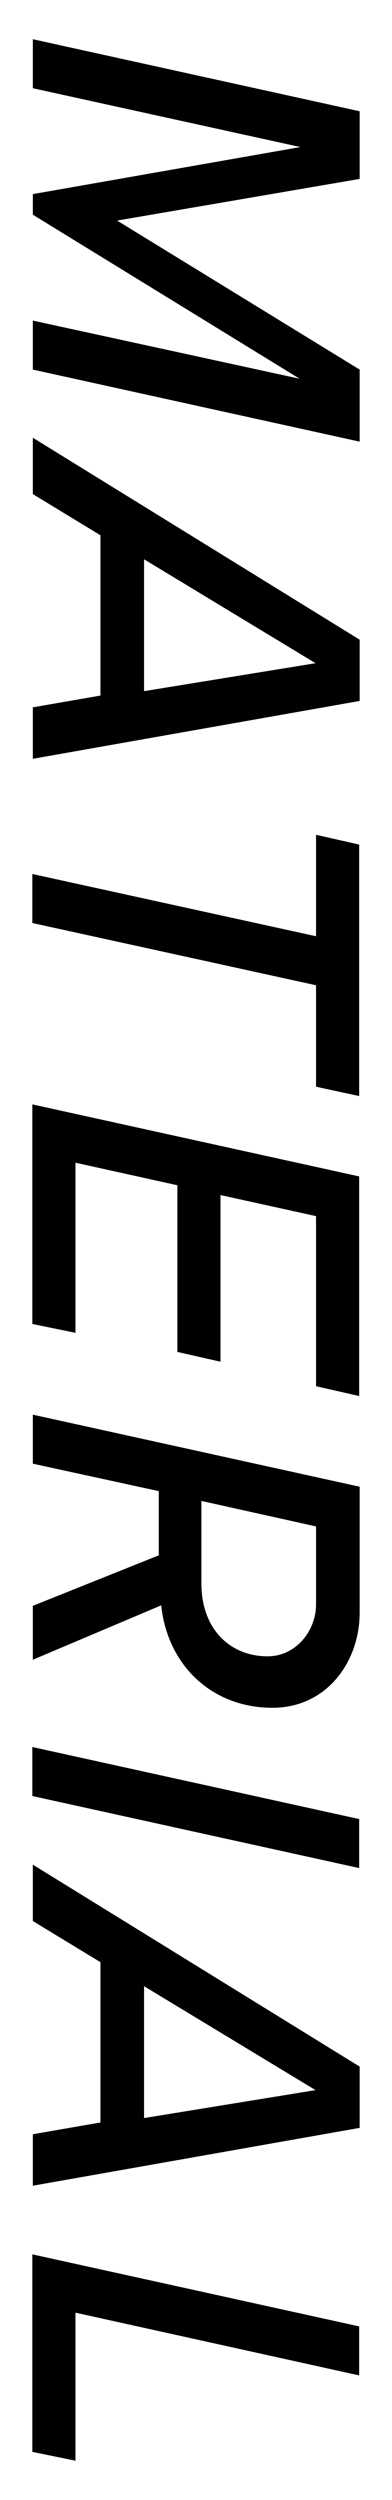
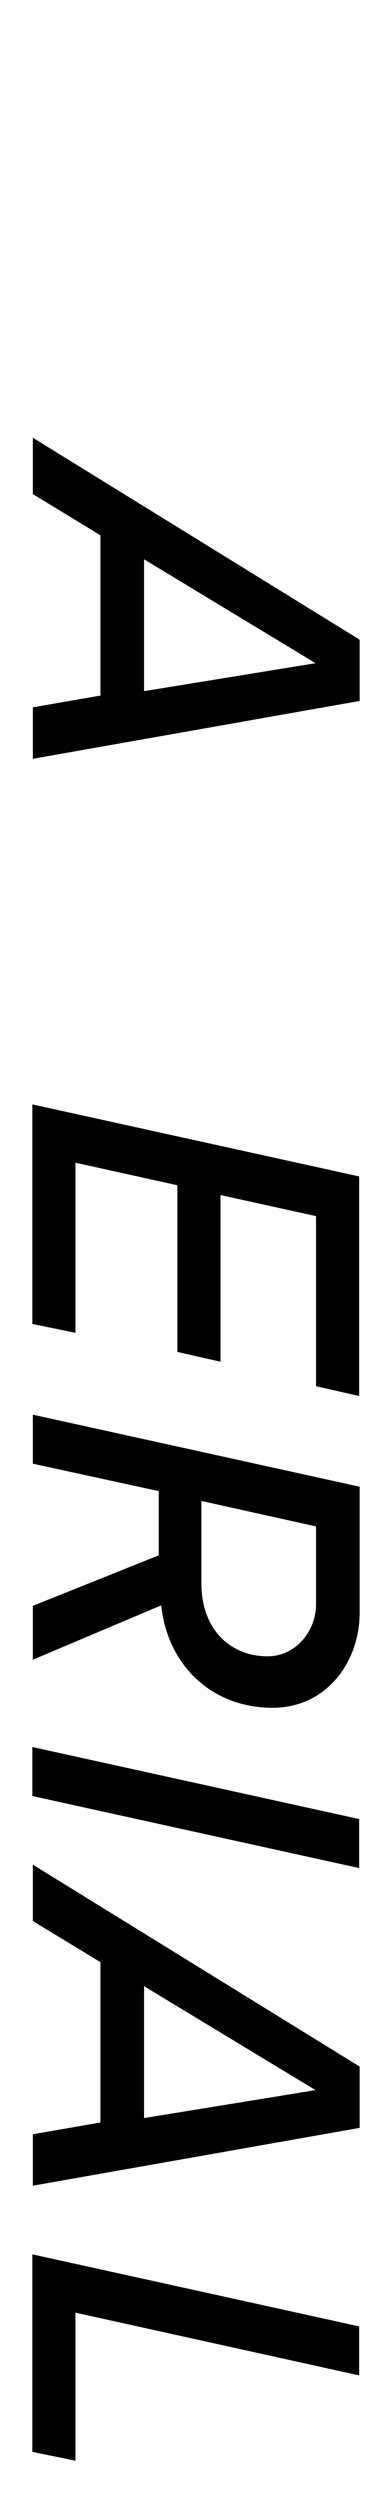
<svg xmlns="http://www.w3.org/2000/svg" id="_レイヤー_1" data-name="レイヤー_1" width="8" height="51" version="1.1" viewBox="0 0 8 51">
-   <path d="M6.12,7.73L.67,4.38v-.42l5.46-.96L.67,1.8v-1l6.67,1.47v1.38l-4.95.85,4.95,3.04v1.47L.67,7.54v-1l5.46,1.19Z" />
  <path d="M2.05,14.19v-3.27l-1.38-.84v-1.15l6.67,4.12v1.25l-6.67,1.18v-1.05l1.38-.24ZM2.94,11.41v2.69l3.5-.57-3.5-2.12Z" />
-   <path d="M6.45,19.1v-2.07l.88.2v5.13l-.88-.19v-2.07l-5.79-1.27v-1l5.79,1.27Z" />
  <path d="M7.33,24v4.48l-.88-.2v-3.47l-1.95-.43v3.4l-.88-.2v-3.4l-2.08-.46v3.47l-.88-.18v-4.48l6.67,1.47Z" />
  <path d="M3.24,31.73v-1.31l-2.57-.56v-1l6.67,1.47v2.57c0,1-.67,1.94-1.78,1.94-1.23,0-2.14-.86-2.27-2.09l-2.62,1.11v-1.1l2.57-1.03ZM5.46,33.79c.58,0,.99-.52.99-1.06v-1.59l-2.34-.52v1.68c0,.95.6,1.49,1.35,1.49Z" />
  <path d="M7.33,37.11v1l-6.67-1.47v-1l6.67,1.47Z" />
  <path d="M2.05,43.3v-3.27l-1.38-.84v-1.15l6.67,4.12v1.25l-6.67,1.18v-1.05l1.38-.24ZM2.94,40.52v2.69l3.5-.57-3.5-2.12Z" />
-   <path d="M7.33,47.46v1l-5.79-1.28v3.02l-.88-.18v-4.03l6.67,1.47Z" />
+   <path d="M7.33,47.46v1l-5.79-1.28v3.02l-.88-.18v-4.03Z" />
</svg>